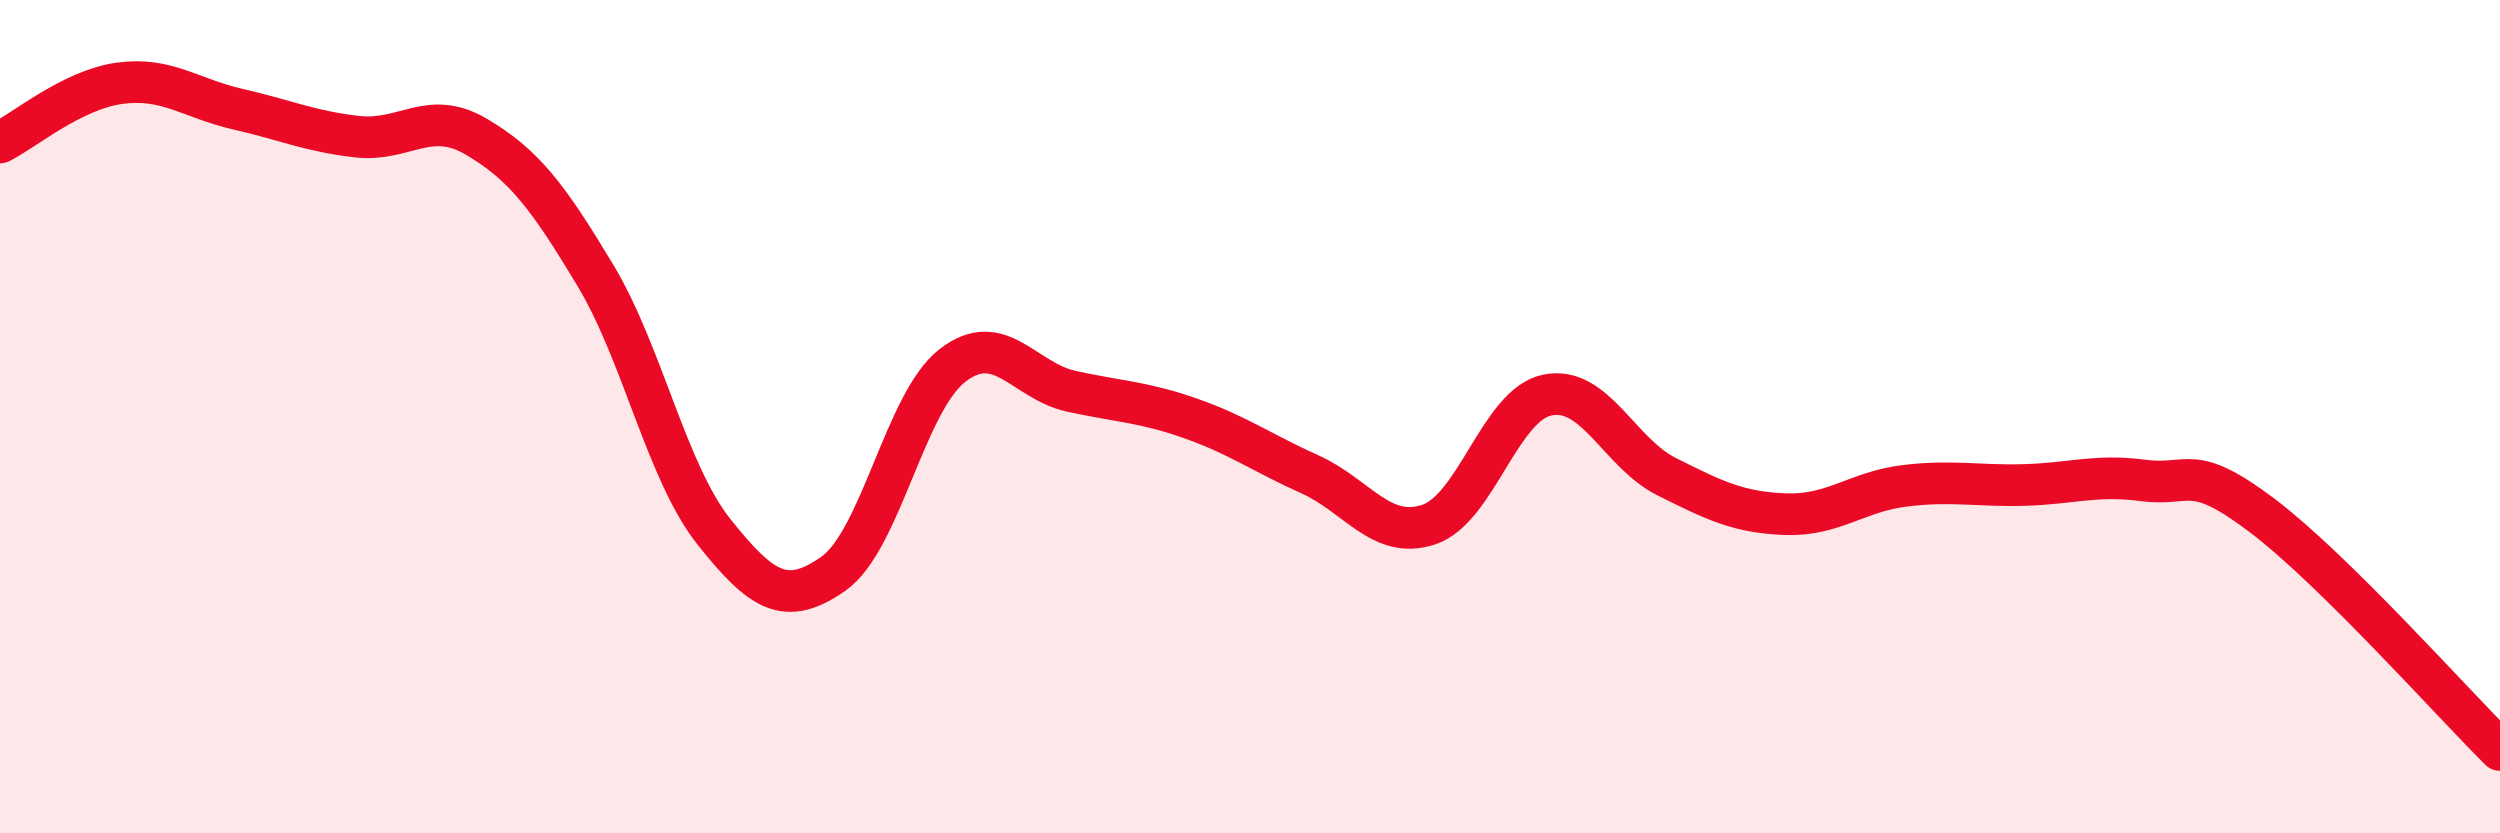
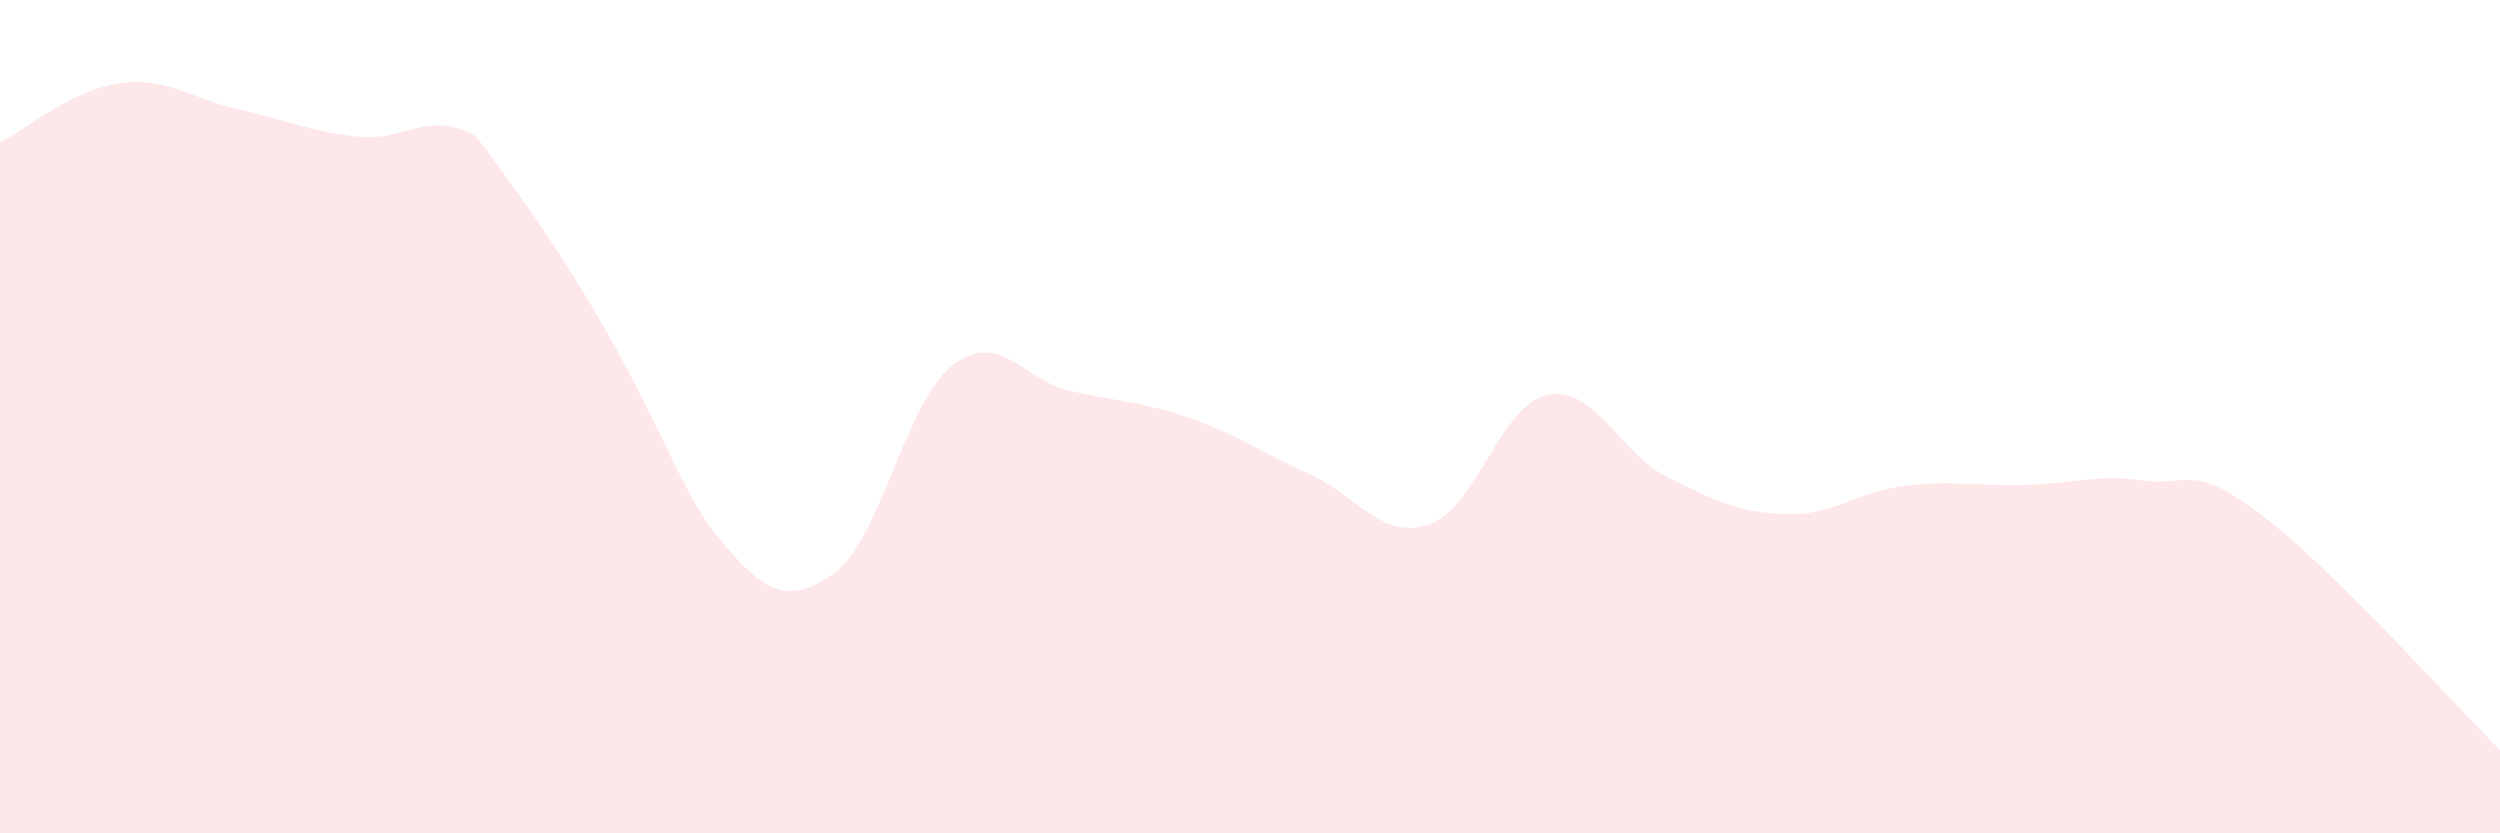
<svg xmlns="http://www.w3.org/2000/svg" width="60" height="20" viewBox="0 0 60 20">
-   <path d="M 0,3.42 C 0.57,3.14 1.72,2.16 2.86,2 C 4,1.84 4.57,2.36 5.71,2.62 C 6.85,2.88 7.43,3.15 8.57,3.28 C 9.71,3.41 10.29,2.61 11.43,3.28 C 12.57,3.95 13.15,4.71 14.29,6.61 C 15.43,8.51 16,11.34 17.14,12.77 C 18.28,14.2 18.86,14.57 20,13.77 C 21.14,12.97 21.72,9.65 22.86,8.77 C 24,7.89 24.57,9.14 25.71,9.39 C 26.85,9.64 27.43,9.64 28.57,10.04 C 29.71,10.44 30.29,10.87 31.43,11.38 C 32.57,11.89 33.15,12.97 34.29,12.59 C 35.43,12.21 36,9.71 37.14,9.48 C 38.28,9.25 38.86,10.87 40,11.44 C 41.14,12.01 41.72,12.3 42.86,12.34 C 44,12.38 44.57,11.8 45.71,11.66 C 46.85,11.52 47.43,11.67 48.57,11.64 C 49.71,11.61 50.29,11.38 51.43,11.53 C 52.57,11.68 52.58,11.08 54.29,12.37 C 56,13.66 58.86,16.87 60,18L60 20L0 20Z" fill="#EB0A25" opacity="0.1" stroke-linecap="round" stroke-linejoin="round" />
-   <path d="M 0,3.42 C 0.57,3.14 1.72,2.16 2.86,2 C 4,1.84 4.57,2.36 5.71,2.62 C 6.85,2.88 7.43,3.15 8.57,3.28 C 9.71,3.41 10.29,2.61 11.43,3.28 C 12.57,3.95 13.15,4.71 14.29,6.61 C 15.43,8.51 16,11.34 17.14,12.77 C 18.28,14.2 18.86,14.57 20,13.77 C 21.14,12.97 21.72,9.65 22.86,8.77 C 24,7.89 24.57,9.14 25.71,9.39 C 26.85,9.64 27.43,9.64 28.57,10.04 C 29.71,10.44 30.29,10.87 31.43,11.38 C 32.57,11.89 33.15,12.97 34.29,12.59 C 35.43,12.21 36,9.71 37.14,9.48 C 38.28,9.25 38.86,10.87 40,11.44 C 41.14,12.01 41.72,12.3 42.86,12.34 C 44,12.38 44.57,11.8 45.71,11.66 C 46.85,11.52 47.43,11.67 48.57,11.64 C 49.71,11.61 50.29,11.38 51.43,11.53 C 52.57,11.68 52.58,11.08 54.29,12.37 C 56,13.66 58.86,16.87 60,18" stroke="#EB0A25" stroke-width="1" fill="none" stroke-linecap="round" stroke-linejoin="round" />
+   <path d="M 0,3.42 C 0.57,3.14 1.72,2.16 2.86,2 C 4,1.84 4.57,2.36 5.71,2.62 C 6.85,2.88 7.43,3.15 8.57,3.28 C 9.71,3.41 10.29,2.61 11.43,3.28 C 15.43,8.51 16,11.34 17.14,12.77 C 18.28,14.2 18.86,14.57 20,13.77 C 21.14,12.97 21.72,9.65 22.86,8.77 C 24,7.89 24.57,9.14 25.71,9.39 C 26.85,9.64 27.43,9.64 28.57,10.04 C 29.71,10.44 30.29,10.87 31.43,11.38 C 32.57,11.89 33.15,12.97 34.29,12.59 C 35.43,12.21 36,9.71 37.14,9.48 C 38.28,9.25 38.86,10.87 40,11.44 C 41.14,12.01 41.72,12.3 42.86,12.34 C 44,12.38 44.57,11.8 45.71,11.66 C 46.85,11.52 47.43,11.67 48.57,11.64 C 49.71,11.61 50.29,11.38 51.43,11.53 C 52.57,11.68 52.58,11.08 54.29,12.37 C 56,13.66 58.86,16.87 60,18L60 20L0 20Z" fill="#EB0A25" opacity="0.1" stroke-linecap="round" stroke-linejoin="round" />
</svg>